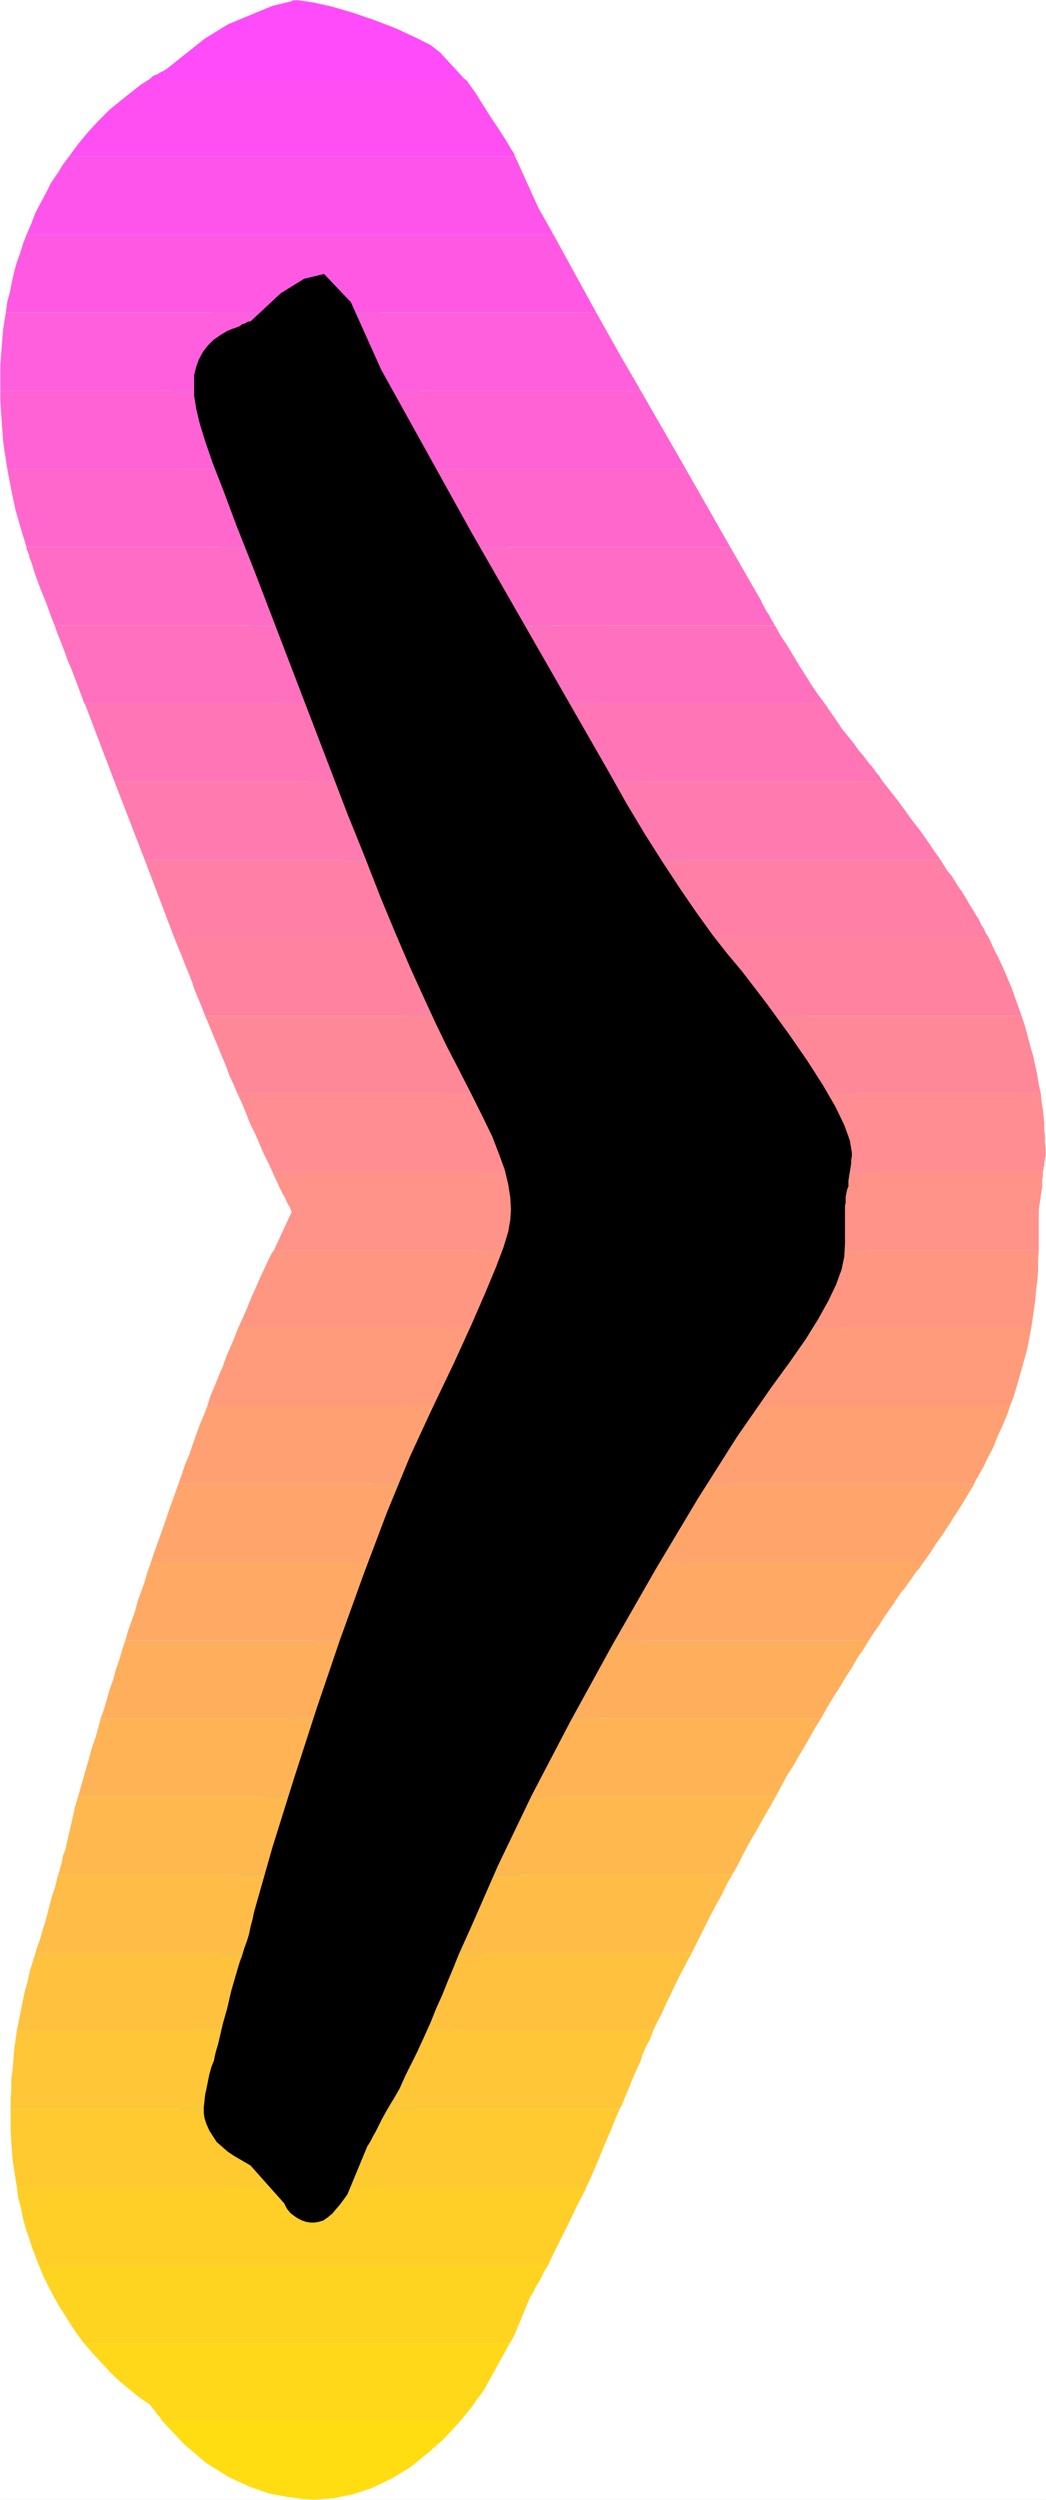
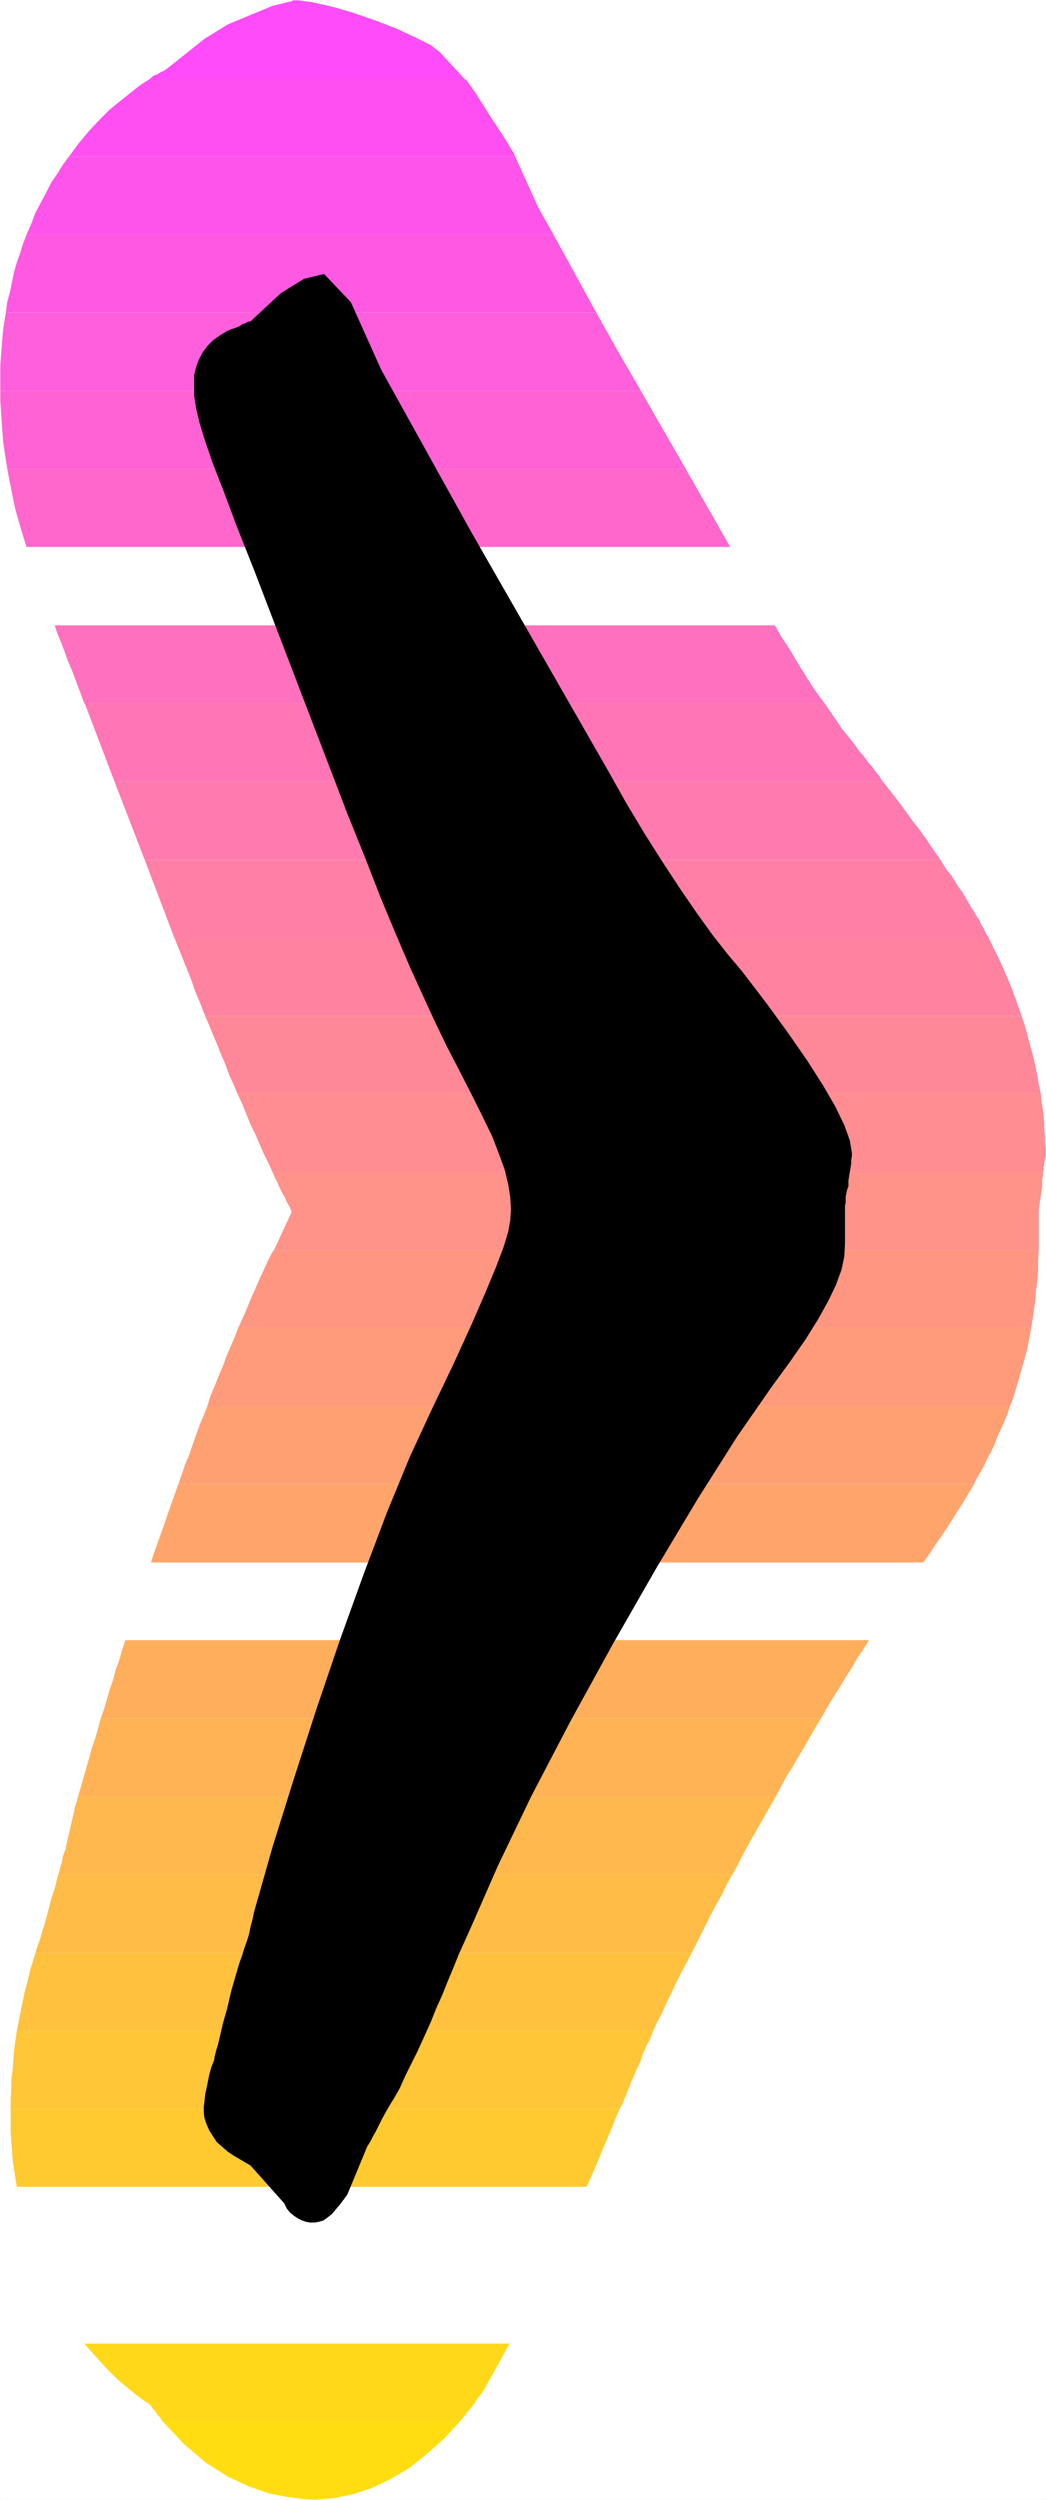
<svg xmlns="http://www.w3.org/2000/svg" xmlns:ns1="http://sodipodi.sourceforge.net/DTD/sodipodi-0.dtd" xmlns:ns2="http://www.inkscape.org/namespaces/inkscape" version="1.0" width="65.088mm" height="155.455mm" id="svg35" ns1:docname="Sunrise Condensed Punc 16.wmf">
  <rect width="100%" height="100%" fill="#333333" stroke="none" />
  <ns1:namedview id="namedview35" pagecolor="#ffffff" bordercolor="#000000" borderopacity="0.25" ns2:showpageshadow="2" ns2:pageopacity="0.0" ns2:pagecheckerboard="0" ns2:deskcolor="#d1d1d1" ns2:document-units="mm" />
  <defs id="defs1">
    <pattern id="WMFhbasepattern" patternUnits="userSpaceOnUse" width="6" height="6" x="0" y="0" />
  </defs>
  <path style="fill:#ffffff;fill-opacity:1;fill-rule:evenodd;stroke:#ffffff;stroke-width:0.162px;stroke-linecap:round;stroke-linejoin:round;stroke-miterlimit:4;stroke-dasharray:none;stroke-opacity:1" d="M 0.081,0.081 V 587.465 H 245.92 V 0.081 v 0 z" id="path1" />
-   <path style="fill:#000000;fill-opacity:1;fill-rule:evenodd;stroke:#00ffff;stroke-width:11.152px;stroke-linecap:round;stroke-linejoin:round;stroke-miterlimit:4;stroke-dasharray:none;stroke-opacity:1" d="m 66.026,68.919 -7.112,6.625 h -0.323 l -0.485,0.162 -0.485,0.323 -0.647,0.162 -0.647,0.485 -0.808,0.323 -0.97,0.323 -1.131,0.485 -1.616,0.97 -1.616,1.131 -1.293,1.293 -1.131,1.454 -0.97,1.778 -0.647,1.778 -0.485,1.939 v 2.101 2.747 l 0.485,3.07 0.808,3.393 1.293,4.201 1.778,5.171 2.586,6.625 3.071,8.241 4.041,10.18 21.982,57.365 4.041,10.019 3.717,9.534 3.556,8.564 3.394,7.918 3.233,7.11 2.909,6.302 2.586,5.332 2.424,4.686 3.233,6.302 2.748,5.494 2.263,4.686 1.616,4.201 1.293,3.555 0.808,3.393 0.485,3.07 0.162,2.909 -0.162,2.424 -0.485,2.747 -1.131,3.717 -1.778,4.686 -2.424,5.817 -3.233,7.433 -4.202,9.211 -5.334,11.15 -5.011,10.827 -5.334,12.927 -5.495,14.543 -5.657,15.674 -5.495,16.159 -5.334,16.482 -5.011,15.998 -4.364,15.351 -0.323,1.616 -0.485,1.778 -0.323,1.616 -0.485,1.616 -0.647,1.778 -0.485,1.616 -0.647,1.778 -0.485,1.616 -1.455,5.009 -0.97,4.201 -0.97,3.393 -0.647,2.747 -0.485,2.101 -0.485,1.616 -0.323,1.293 -0.162,0.97 -0.647,1.616 -0.485,1.778 -0.323,1.616 -0.323,1.616 -0.323,1.454 -0.162,1.616 -0.162,1.293 v 1.293 l 0.162,1.293 0.485,1.454 0.647,1.454 0.808,1.293 0.97,1.454 1.293,1.131 1.293,1.131 1.455,0.97 3.879,2.262 7.92,8.888 0.647,1.293 0.808,0.97 0.808,0.646 0.97,0.646 0.97,0.485 0.97,0.323 0.97,0.162 h 0.97 l 0.97,-0.162 1.131,-0.323 1.131,-0.808 0.97,-0.808 0.808,-0.97 0.97,-1.131 0.97,-1.293 0.808,-1.131 4.687,-11.311 0.323,-0.485 0.485,-0.808 0.485,-0.97 0.647,-1.131 0.647,-1.293 0.808,-1.616 0.97,-1.778 1.131,-1.939 0.808,-1.293 0.647,-1.131 0.647,-1.131 0.647,-1.454 0.808,-1.778 1.131,-2.262 1.455,-2.909 1.778,-3.878 1.455,-3.232 1.293,-3.232 1.455,-3.232 1.293,-3.232 1.293,-3.07 1.293,-3.232 1.455,-3.232 1.455,-3.232 6.304,-14.382 7.92,-16.482 9.213,-17.613 9.859,-17.937 10.183,-17.775 9.859,-16.482 9.213,-14.543 8.081,-11.635 4.364,-5.979 3.717,-5.333 2.909,-4.686 2.424,-4.363 1.778,-3.717 1.293,-3.555 0.647,-3.07 0.162,-3.07 v -7.918 -0.485 -0.485 l 0.162,-0.646 v -0.646 -0.808 l 0.162,-0.808 0.162,-0.808 0.323,-0.808 v -1.293 l 0.162,-1.131 0.162,-0.97 0.162,-0.97 0.162,-0.97 v -0.808 l 0.162,-0.97 v -0.808 l -0.485,-2.909 -1.293,-3.555 -2.101,-4.363 -2.909,-5.009 -3.717,-5.817 -4.364,-6.302 -5.172,-7.11 -5.819,-7.595 -3.394,-4.04 -3.556,-4.525 -3.717,-5.171 -3.879,-5.656 -4.041,-6.14 -4.202,-6.625 -4.364,-7.272 -4.364,-7.756 -32.164,-56.072 -21.174,-38.136 -7.112,-15.836 -6.304,-6.625 -4.687,1.131 z" id="path2" />
  <path style="fill:#ff4bfa;fill-opacity:1;fill-rule:evenodd;stroke:none" d="m 35.316,18.502 0.485,-0.485 0.485,-0.323 0.647,-0.162 0.485,-0.323 0.485,-0.323 0.485,-0.162 0.485,-0.323 0.485,-0.323 L 48.085,9.13 53.58,5.737 64.086,1.374 68.773,0.242 V 0.081 h 0.162 v 0 h 0.162 0.162 v 0 h 0.162 0.162 0.647 l 3.394,0.485 4.364,0.97 5.011,1.454 5.172,1.778 5.011,1.939 4.526,2.101 3.556,1.778 2.263,1.778 5.657,6.14 z" id="path3" />
  <path style="fill:#ff4ff2;fill-opacity:1;fill-rule:evenodd;stroke:none" d="m 35.316,18.502 -2.263,1.454 -2.263,1.778 -2.424,1.939 -2.586,2.101 -2.424,2.424 -2.424,2.585 -2.424,2.909 -2.263,3.07 H 121.142 l -0.323,-0.808 -0.647,-0.97 -1.131,-1.939 -1.778,-2.747 -1.94,-2.909 -1.94,-3.07 -1.616,-2.585 -1.293,-1.778 -0.647,-0.97 -0.647,-0.485 z" id="path4" />
  <path style="fill:#ff54eb;fill-opacity:1;fill-rule:evenodd;stroke:none" d="m 16.244,36.762 -1.455,1.939 -1.293,2.101 -1.455,2.101 -1.131,2.262 -1.293,2.424 -1.293,2.424 -0.97,2.585 -1.131,2.585 H 130.193 l -3.556,-6.302 -5.495,-12.119 z" id="path5" />
  <path style="fill:#ff59e3;fill-opacity:1;fill-rule:evenodd;stroke:none" d="M 6.223,55.183 5.415,57.284 4.768,59.385 3.96,61.647 3.313,63.909 2.829,66.172 2.344,68.595 1.697,71.019 1.374,73.443 H 140.214 L 130.193,55.183 Z" id="path6" />
  <path style="fill:#ff5edc;fill-opacity:1;fill-rule:evenodd;stroke:none" d="M 0.081,91.865 V 91.703 91.38 91.218 91.057 90.733 90.572 90.41 90.087 87.986 85.724 L 0.242,83.623 0.404,81.523 0.566,79.422 0.727,77.483 1.051,75.382 1.374,73.443 H 140.214 l 5.819,10.342 4.687,8.08 z" id="path7" />
  <path style="fill:#ff62d4;fill-opacity:1;fill-rule:evenodd;stroke:none" d="m 0.081,91.865 v 2.424 l 0.162,2.424 0.162,2.424 0.162,2.262 0.162,2.262 0.323,2.262 0.323,2.101 0.323,2.101 H 161.226 L 150.72,91.865 Z" id="path8" />
  <path style="fill:#ff67cd;fill-opacity:1;fill-rule:evenodd;stroke:none" d="m 1.697,110.124 0.485,2.585 0.485,2.424 0.485,2.424 0.485,2.262 0.647,2.262 0.647,2.262 0.647,2.101 0.647,2.101 H 171.732 l -10.506,-18.421 z" id="path9" />
-   <path style="fill:#ff6cc5;fill-opacity:1;fill-rule:evenodd;stroke:none" d="M 12.85,146.967 11.88,144.543 11.072,142.281 10.263,140.18 9.455,138.241 8.809,136.464 8.162,134.686 7.677,133.07 7.193,131.616 7.031,131.293 6.869,130.808 v -0.323 l -0.162,-0.323 -0.162,-0.485 -0.162,-0.323 -0.162,-0.485 v -0.323 H 171.732 l 6.788,11.796 0.485,0.808 0.323,0.808 0.485,0.808 0.485,0.97 0.485,0.646 0.485,0.97 0.485,0.808 0.485,0.808 z" id="path10" />
  <path style="fill:#ff71be;fill-opacity:1;fill-rule:evenodd;stroke:none" d="m 12.85,146.967 0.647,1.939 0.808,1.939 0.808,2.101 0.808,2.262 0.97,2.262 0.97,2.585 0.97,2.585 0.97,2.585 H 193.875 l -1.455,-1.939 -1.455,-2.101 -1.293,-2.101 -1.455,-2.262 -1.455,-2.424 -1.455,-2.424 -1.616,-2.424 -1.455,-2.585 z" id="path11" />
  <path style="fill:#ff75b6;fill-opacity:1;fill-rule:evenodd;stroke:none" d="m 26.911,183.648 -6.95,-18.26 h -0.162 v -0.162 0 H 193.875 l 1.455,2.101 1.455,2.101 1.293,1.939 1.455,1.778 1.293,1.616 1.131,1.616 1.131,1.293 0.97,1.293 0.485,0.646 0.485,0.485 0.485,0.646 0.323,0.485 0.485,0.646 0.485,0.485 0.323,0.646 0.485,0.646 z" id="path12" />
  <path style="fill:#ff7aaf;fill-opacity:1;fill-rule:evenodd;stroke:none" d="m 26.911,183.648 7.112,18.421 H 221.19 l -1.616,-2.262 -1.616,-2.424 -1.616,-2.262 -1.778,-2.262 -1.616,-2.262 -1.778,-2.424 -1.778,-2.262 -1.778,-2.262 z" id="path13" />
  <path style="fill:#ff7fa7;fill-opacity:1;fill-rule:evenodd;stroke:none" d="m 34.023,202.07 6.95,18.26 H 232.504 l -0.647,-0.97 -0.485,-1.131 -0.647,-0.97 -0.485,-1.131 -0.647,-0.97 -0.647,-1.131 -0.647,-0.97 -0.647,-1.131 -0.647,-1.131 -0.808,-1.293 -0.808,-1.131 -0.808,-1.293 -0.808,-1.293 -0.97,-1.131 -0.808,-1.293 -0.808,-1.293 z" id="path14" />
  <path style="fill:#ff83a0;fill-opacity:1;fill-rule:evenodd;stroke:none" d="m 48.246,238.751 -0.808,-2.101 -0.808,-1.939 -0.808,-1.939 -0.647,-1.939 -0.808,-2.101 -0.808,-1.939 -0.808,-2.101 -0.808,-1.939 -0.97,-2.424 H 232.504 l 1.131,2.424 1.131,2.262 1.131,2.424 0.97,2.262 0.97,2.262 0.808,2.262 0.808,2.262 0.808,2.262 z" id="path15" />
  <path style="fill:#ff8898;fill-opacity:1;fill-rule:evenodd;stroke:none" d="m 48.246,238.751 0.97,2.262 0.97,2.424 0.97,2.262 0.97,2.424 0.97,2.262 0.808,2.262 0.97,2.101 0.97,2.262 H 244.788 l -0.485,-2.101 -0.323,-2.101 -0.485,-2.262 -0.485,-2.262 -0.647,-2.262 -0.647,-2.424 -0.647,-2.424 -0.808,-2.424 z" id="path16" />
  <path style="fill:#ff8d91;fill-opacity:1;fill-rule:evenodd;stroke:none" d="m 55.843,257.011 1.131,2.424 0.97,2.424 0.97,2.424 1.131,2.262 0.97,2.262 0.97,2.262 1.131,2.262 0.97,2.101 H 245.273 l 0.162,-0.646 v -0.485 l 0.162,-0.485 v -0.646 l 0.162,-0.485 v -0.485 l 0.162,-0.485 v -0.485 -1.293 l -0.162,-1.454 v -1.454 l -0.162,-1.454 v -1.616 l -0.162,-1.616 -0.162,-1.616 -0.323,-1.939 -0.162,-1.778 z" id="path17" />
  <path style="fill:#ff9289;fill-opacity:1;fill-rule:evenodd;stroke:none" d="m 244.303,284.32 v 7.918 0.162 0.162 0.323 0.162 0.162 0.162 0.162 0.323 H 64.409 l 4.202,-9.049 -0.485,-1.131 -0.647,-1.131 -0.485,-1.131 -0.647,-1.131 -0.647,-1.293 -0.485,-1.131 -0.647,-1.293 -0.485,-1.131 H 245.273 v 0.323 0.485 0.323 l -0.162,0.485 v 0.323 0.485 0.485 0.485 z" id="path18" />
  <path style="fill:#ff9682;fill-opacity:1;fill-rule:evenodd;stroke:none" d="m 242.525,312.113 0.323,-2.101 0.323,-2.262 0.323,-2.262 0.162,-2.262 0.323,-2.262 0.162,-2.262 v -2.424 l 0.162,-2.424 H 64.409 l -0.485,0.646 -0.97,1.939 -0.97,2.101 -0.97,2.101 -0.97,2.262 -0.97,2.101 -0.97,2.424 -0.97,2.262 -1.131,2.424 z" id="path19" />
  <path style="fill:#ff9b7a;fill-opacity:1;fill-rule:evenodd;stroke:none" d="m 237.515,330.535 0.808,-2.101 0.647,-2.101 0.647,-2.262 0.647,-2.262 0.647,-2.262 0.647,-2.424 0.485,-2.424 0.485,-2.585 H 56.005 l -0.808,2.101 -0.97,2.262 -0.97,2.262 -0.808,2.262 -0.97,2.262 -0.97,2.424 -0.97,2.262 -0.808,2.585 z" id="path20" />
  <path style="fill:#ffa073;fill-opacity:1;fill-rule:evenodd;stroke:none" d="m 237.515,330.535 -0.647,1.939 -0.808,1.939 -0.808,1.778 -0.808,1.778 -0.647,1.778 -0.808,1.616 -0.808,1.454 -0.647,1.454 -0.323,0.646 -0.323,0.485 -0.323,0.646 -0.323,0.485 -0.323,0.646 -0.323,0.485 -0.323,0.646 -0.162,0.485 H 41.943 l 0.808,-2.262 0.808,-2.424 0.97,-2.262 0.808,-2.424 0.808,-2.262 0.808,-2.262 0.97,-2.262 0.808,-2.101 z" id="path21" />
  <path style="fill:#ffa56b;fill-opacity:1;fill-rule:evenodd;stroke:none" d="m 217.15,367.216 1.616,-2.262 1.455,-2.262 1.616,-2.262 1.455,-2.262 1.455,-2.262 1.455,-2.262 1.455,-2.424 1.455,-2.424 H 41.943 l -0.808,2.262 -0.808,2.262 -0.808,2.262 -0.808,2.424 -0.808,2.262 -0.808,2.262 -0.808,2.262 -0.808,2.424 z" id="path22" />
-   <path style="fill:#ffa964;fill-opacity:1;fill-rule:evenodd;stroke:none" d="m 217.15,367.216 -0.485,0.646 -0.485,0.808 -0.647,0.646 -0.485,0.646 -0.485,0.808 -0.485,0.646 -0.485,0.646 -0.485,0.808 -1.131,1.293 -0.97,1.454 -0.97,1.454 -1.131,1.616 -1.131,1.616 -0.97,1.616 -1.293,1.778 -1.131,1.778 H 29.497 l 0.647,-2.262 0.808,-2.262 0.808,-2.262 0.647,-2.424 0.808,-2.262 0.808,-2.262 0.647,-2.262 0.808,-2.262 z" id="path23" />
  <path style="fill:#ffae5c;fill-opacity:1;fill-rule:evenodd;stroke:none" d="m 193.067,403.897 1.455,-2.585 1.455,-2.424 1.455,-2.262 1.455,-2.424 1.455,-2.262 1.293,-2.262 1.455,-2.101 1.293,-2.101 H 29.497 l -0.808,2.424 -0.647,2.262 -0.808,2.262 -0.647,2.424 -0.808,2.262 -0.647,2.262 -0.647,2.262 -0.808,2.262 z" id="path24" />
  <path style="fill:#ffb355;fill-opacity:1;fill-rule:evenodd;stroke:none" d="m 182.399,422.318 1.293,-2.424 1.293,-2.424 1.455,-2.262 1.293,-2.262 1.455,-2.424 1.293,-2.262 1.293,-2.262 1.293,-2.101 H 23.679 l -0.647,2.424 -0.647,2.262 -0.808,2.262 -0.647,2.424 -0.647,2.262 -0.647,2.262 -0.647,2.262 -0.647,2.262 z" id="path25" />
  <path style="fill:#ffb84d;fill-opacity:1;fill-rule:evenodd;stroke:none" d="m 172.217,440.578 1.293,-2.262 1.131,-2.262 1.293,-2.424 1.293,-2.262 1.293,-2.262 1.293,-2.262 1.293,-2.262 1.293,-2.262 H 18.345 l -0.162,0.323 v 0.323 l -0.162,0.485 -0.162,0.323 v 0.323 l -0.162,0.323 -0.162,0.485 v 0.323 l -1.94,8.403 -0.162,0.97 -0.323,0.808 -0.323,0.808 -0.162,0.97 -0.162,0.808 -0.323,0.97 -0.162,0.808 -0.323,0.808 z" id="path26" />
  <path style="fill:#ffbc46;fill-opacity:1;fill-rule:evenodd;stroke:none" d="m 162.68,459 1.131,-2.262 1.131,-2.262 1.131,-2.262 1.131,-2.262 1.293,-2.424 1.293,-2.262 1.131,-2.424 1.293,-2.262 H 13.658 l -0.647,2.747 -0.808,2.424 -0.647,2.424 -0.485,1.939 -0.485,1.778 -0.485,1.454 -0.323,1.131 -0.162,0.646 -0.162,0.485 -0.162,0.485 -0.162,0.485 -0.162,0.323 -0.162,0.646 -0.162,0.323 -0.162,0.646 -0.162,0.485 z" id="path27" />
  <path style="fill:#ffc13e;fill-opacity:1;fill-rule:evenodd;stroke:none" d="m 153.629,477.259 0.97,-2.101 1.131,-2.101 0.97,-2.262 1.131,-2.262 1.131,-2.424 1.131,-2.262 1.293,-2.424 1.293,-2.424 H 8.324 l -0.647,2.101 -0.647,2.101 -0.485,2.262 -0.647,2.262 -0.485,2.262 -0.485,2.424 -0.485,2.424 -0.485,2.424 z" id="path28" />
  <path style="fill:#ffc637;fill-opacity:1;fill-rule:evenodd;stroke:none" d="m 153.629,477.259 -0.485,1.293 -0.485,1.131 -0.647,1.131 -0.485,1.131 -0.485,1.131 -0.323,1.131 -0.485,1.131 -0.485,0.97 -0.485,1.131 -0.485,1.131 -0.485,1.131 -0.485,1.293 -0.485,1.131 -0.485,1.131 -0.485,1.293 -0.647,1.131 H 2.505 v -2.424 l 0.162,-2.424 v -2.262 l 0.323,-2.262 0.162,-2.262 0.162,-2.262 0.323,-2.262 0.323,-2.262 z" id="path29" />
  <path style="fill:#ffca2f;fill-opacity:1;fill-rule:evenodd;stroke:none" d="m 137.951,513.941 0.97,-2.101 0.97,-2.262 0.97,-2.262 0.97,-2.424 0.97,-2.262 0.97,-2.262 0.97,-2.424 0.97,-2.262 H 2.505 v 0.162 0 0.162 0.162 0 0.162 0.162 0 2.424 2.262 l 0.162,2.262 0.162,2.262 0.162,2.101 0.323,2.101 0.323,2.101 0.323,1.939 z" id="path30" />
-   <path style="fill:#ffcf28;fill-opacity:1;fill-rule:evenodd;stroke:none" d="m 137.951,513.941 v 0.162 h -0.162 v 0 0.162 0 0 0.162 0 l -1.455,2.747 -1.293,2.585 -1.131,2.424 -1.131,2.262 -1.131,2.262 -0.97,1.939 -0.97,1.939 -0.808,1.778 H 9.132 L 8.324,530.261 7.516,528.161 6.869,526.06 6.061,523.798 5.415,521.374 4.93,518.95 4.283,516.526 3.96,513.941 Z" id="path31" />
-   <path style="fill:#ffd420;fill-opacity:1;fill-rule:evenodd;stroke:none" d="m 128.9,532.362 -0.808,1.293 -0.647,1.293 -0.647,1.293 -0.647,0.97 -0.485,0.97 -0.485,0.97 -0.485,0.646 -0.323,0.808 -3.556,8.564 -0.97,1.616 H 19.8 l -1.455,-1.939 -1.455,-2.101 -1.293,-2.101 -1.455,-2.262 -1.293,-2.262 -1.293,-2.424 -1.293,-2.585 -1.131,-2.747 z" id="path32" />
  <path style="fill:#ffd919;fill-opacity:1;fill-rule:evenodd;stroke:none" d="m 119.848,550.783 -5.98,10.827 -0.647,0.97 -0.808,0.97 -0.647,0.97 -0.647,0.97 -0.808,0.97 -0.647,0.808 -0.808,0.97 -0.647,0.808 H 38.225 l -0.323,-0.485 -0.323,-0.485 -0.485,-0.485 -0.323,-0.485 -0.323,-0.485 -0.485,-0.485 -0.323,-0.485 -0.323,-0.485 -1.455,-0.97 -1.778,-1.293 -1.778,-1.454 -1.94,-1.616 -2.101,-1.939 -2.101,-2.262 -2.101,-2.262 -2.263,-2.585 z" id="path33" />
  <path style="fill:#ffdd11;fill-opacity:1;fill-rule:evenodd;stroke:none" d="m 108.211,569.043 -3.879,4.201 -4.041,3.555 -4.041,3.232 -4.364,2.585 -4.364,2.101 -4.364,1.454 -4.687,0.97 -4.526,0.323 -2.909,-0.162 -3.556,-0.485 -4.202,-0.808 -4.687,-1.616 -4.849,-2.262 -5.172,-3.232 -5.172,-4.363 -5.172,-5.494 z" id="path34" />
  <path style="fill:#000000;fill-opacity:1;fill-rule:evenodd;stroke:none" d="m 66.026,68.919 -7.112,6.625 h -0.323 l -0.485,0.162 -0.485,0.323 -0.647,0.162 -0.647,0.485 -0.808,0.323 -0.97,0.323 -1.131,0.485 -1.616,0.97 -1.616,1.131 -1.293,1.293 -1.131,1.454 -0.97,1.778 -0.647,1.778 -0.485,1.939 v 2.101 2.747 l 0.485,3.07 0.808,3.393 1.293,4.201 1.778,5.171 2.586,6.625 3.071,8.241 4.041,10.18 21.982,57.365 4.041,10.019 3.717,9.534 3.556,8.564 3.394,7.918 3.233,7.11 2.909,6.302 2.586,5.332 2.424,4.686 3.233,6.302 2.748,5.494 2.263,4.686 1.616,4.201 1.293,3.555 0.808,3.393 0.485,3.07 0.162,2.909 -0.162,2.424 -0.485,2.747 -1.131,3.717 -1.778,4.686 -2.424,5.817 -3.233,7.433 -4.202,9.211 -5.334,11.15 -5.011,10.827 -5.334,12.927 -5.495,14.543 -5.657,15.674 -5.495,16.159 -5.334,16.482 -5.011,15.998 -4.364,15.351 -0.323,1.616 -0.485,1.778 -0.323,1.616 -0.485,1.616 -0.647,1.778 -0.485,1.616 -0.647,1.778 -0.485,1.616 -1.455,5.009 -0.97,4.201 -0.97,3.393 -0.647,2.747 -0.485,2.101 -0.485,1.616 -0.323,1.293 -0.162,0.97 -0.647,1.616 -0.485,1.778 -0.323,1.616 -0.323,1.616 -0.323,1.454 -0.162,1.616 -0.162,1.293 v 1.293 l 0.162,1.293 0.485,1.454 0.647,1.454 0.808,1.293 0.97,1.454 1.293,1.131 1.293,1.131 1.455,0.97 3.879,2.262 7.92,8.888 0.647,1.293 0.808,0.97 0.808,0.646 0.97,0.646 0.97,0.485 0.97,0.323 0.97,0.162 h 0.97 l 0.97,-0.162 1.131,-0.323 1.131,-0.808 0.97,-0.808 0.808,-0.97 0.97,-1.131 0.97,-1.293 0.808,-1.131 4.687,-11.311 0.323,-0.485 0.485,-0.808 0.485,-0.97 0.647,-1.131 0.647,-1.293 0.808,-1.616 0.97,-1.778 1.131,-1.939 0.808,-1.293 0.647,-1.131 0.647,-1.131 0.647,-1.454 0.808,-1.778 1.131,-2.262 1.455,-2.909 1.778,-3.878 1.455,-3.232 1.293,-3.232 1.455,-3.232 1.293,-3.232 1.293,-3.07 1.293,-3.232 1.455,-3.232 1.455,-3.232 6.304,-14.382 7.92,-16.482 9.213,-17.613 9.859,-17.937 10.183,-17.775 9.859,-16.482 9.213,-14.543 8.081,-11.635 4.364,-5.979 3.717,-5.333 2.909,-4.686 2.424,-4.363 1.778,-3.717 1.293,-3.555 0.647,-3.07 0.162,-3.07 v -7.918 -0.485 -0.485 l 0.162,-0.646 v -0.646 -0.808 l 0.162,-0.808 0.162,-0.808 0.323,-0.808 v -1.293 l 0.162,-1.131 0.162,-0.97 0.162,-0.97 0.162,-0.97 v -0.808 l 0.162,-0.97 v -0.808 l -0.485,-2.909 -1.293,-3.555 -2.101,-4.363 -2.909,-5.009 -3.717,-5.817 -4.364,-6.302 -5.172,-7.11 -5.819,-7.595 -3.394,-4.04 -3.556,-4.525 -3.717,-5.171 -3.879,-5.656 -4.041,-6.14 -4.202,-6.625 -4.364,-7.272 -4.364,-7.756 -32.164,-56.072 -21.174,-38.136 -7.112,-15.836 -6.304,-6.625 -4.687,1.131 z" id="path35" />
</svg>